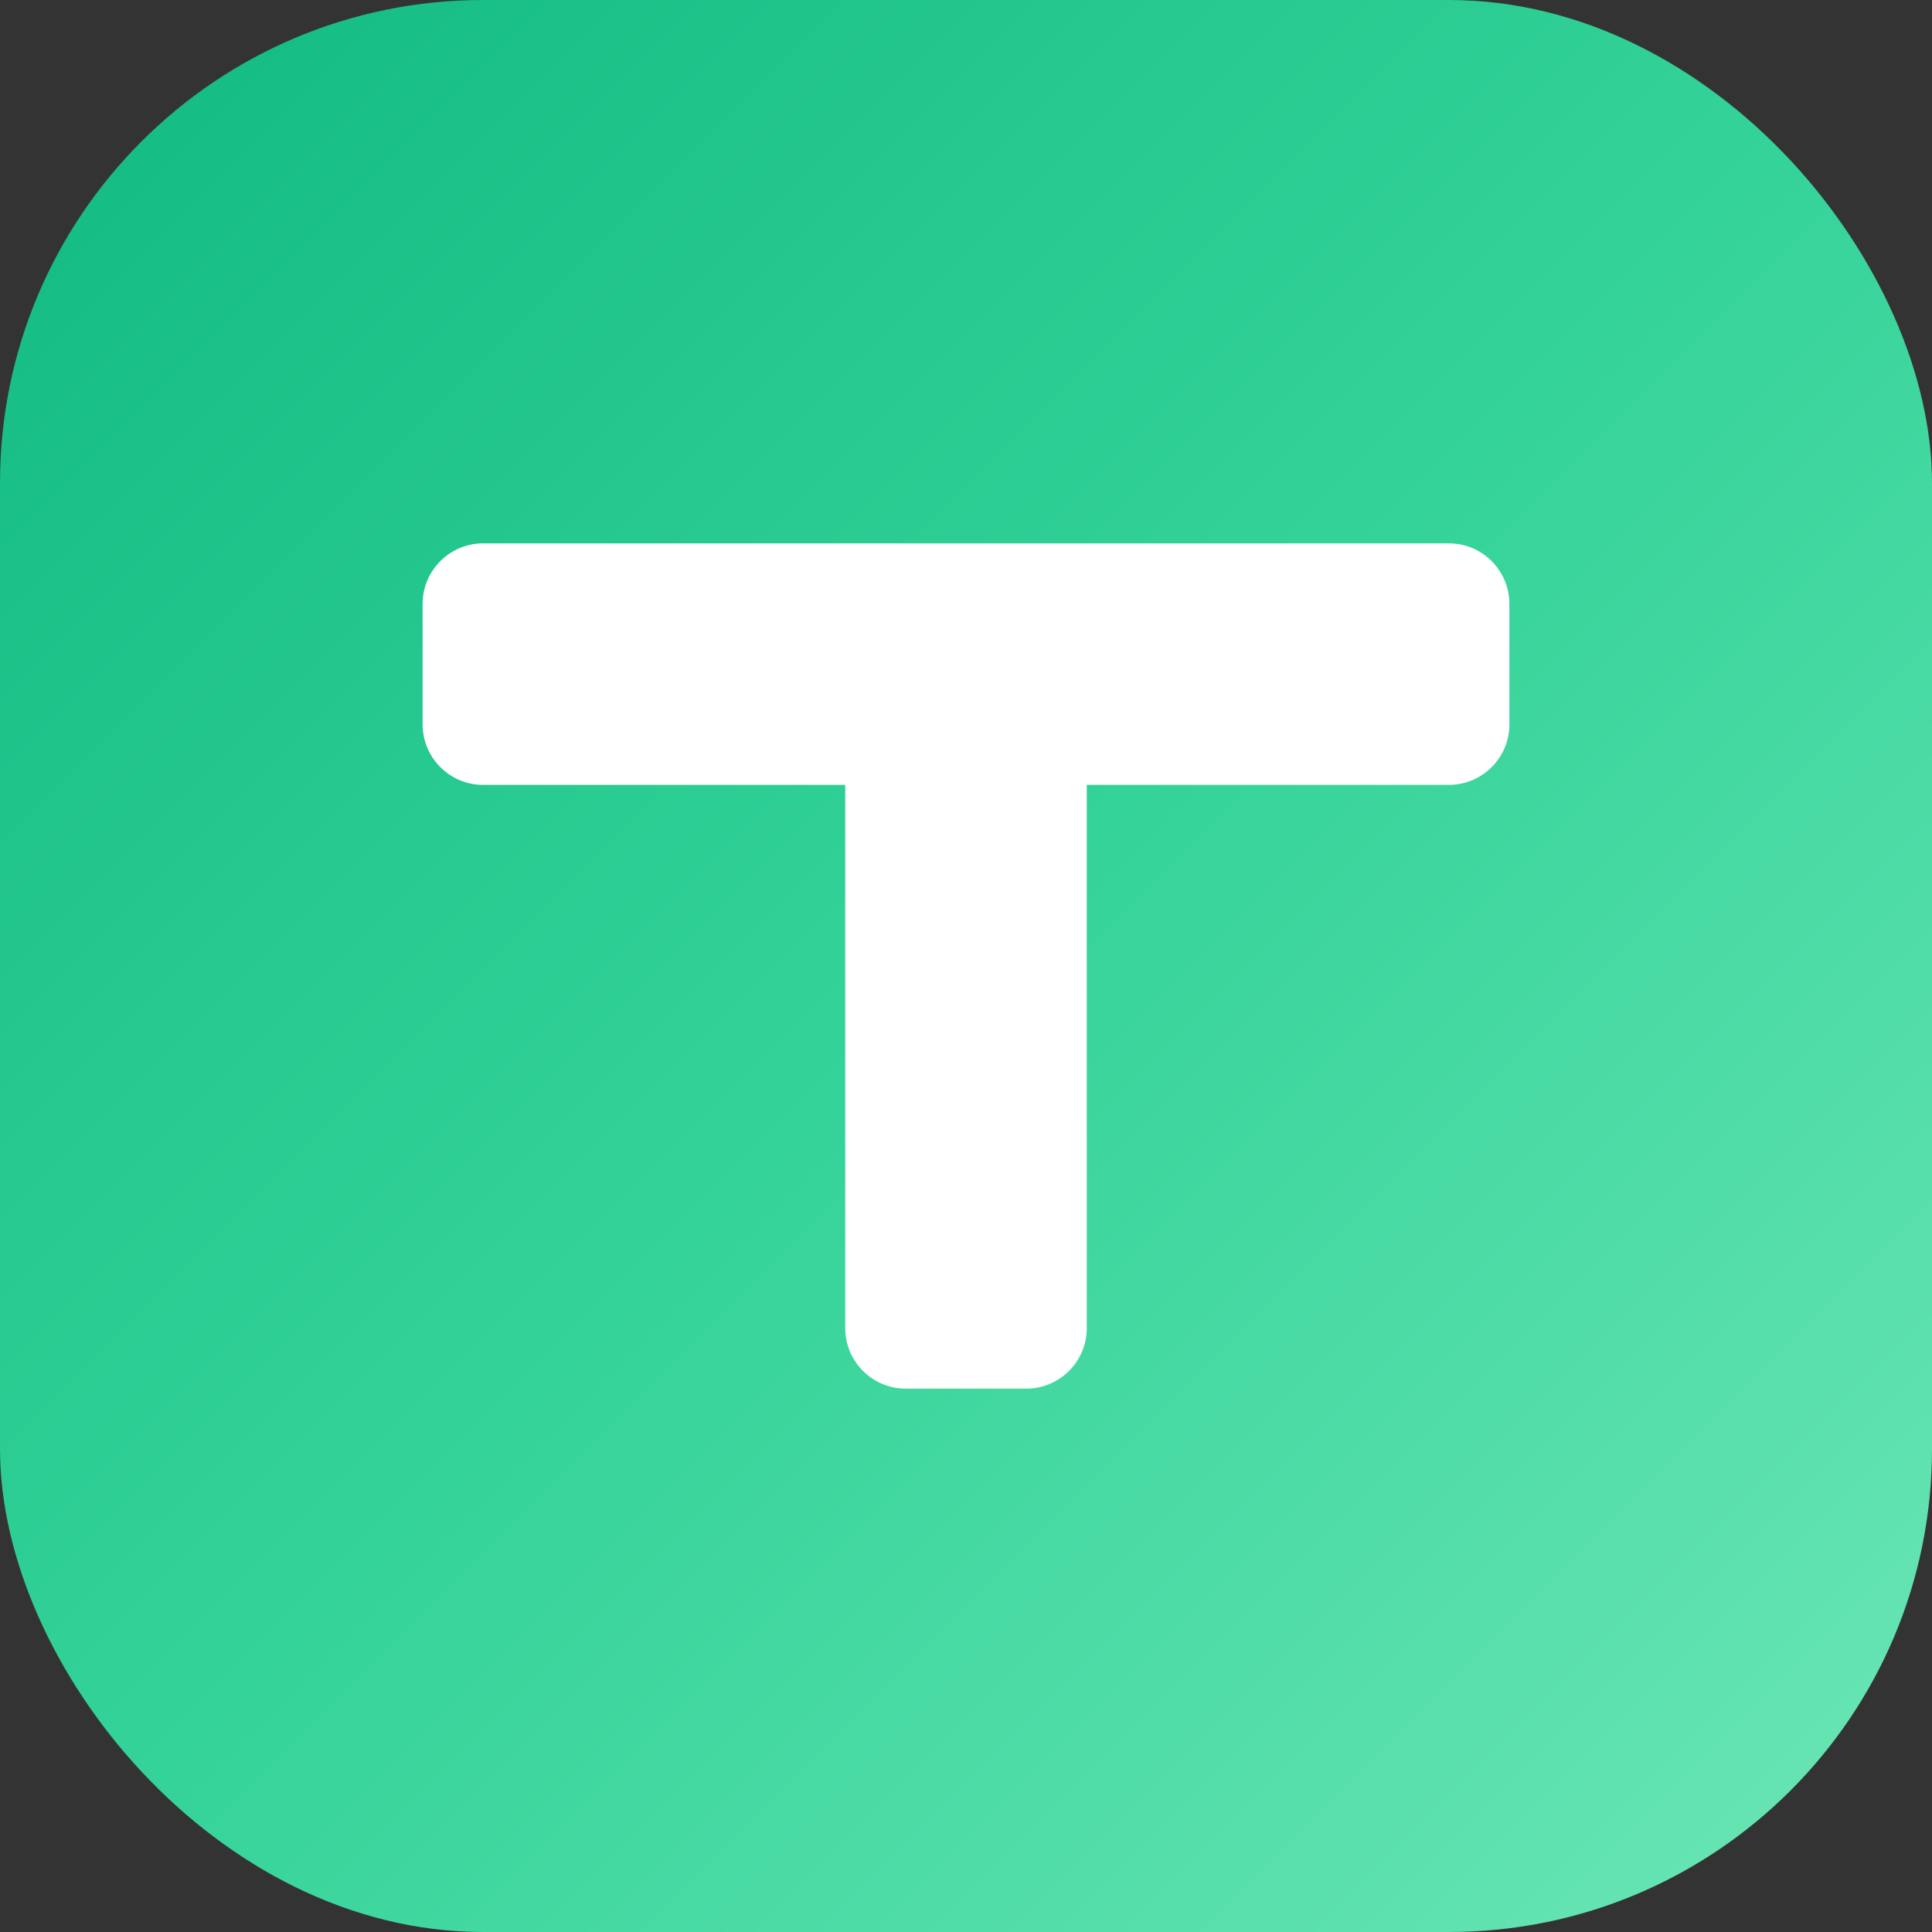
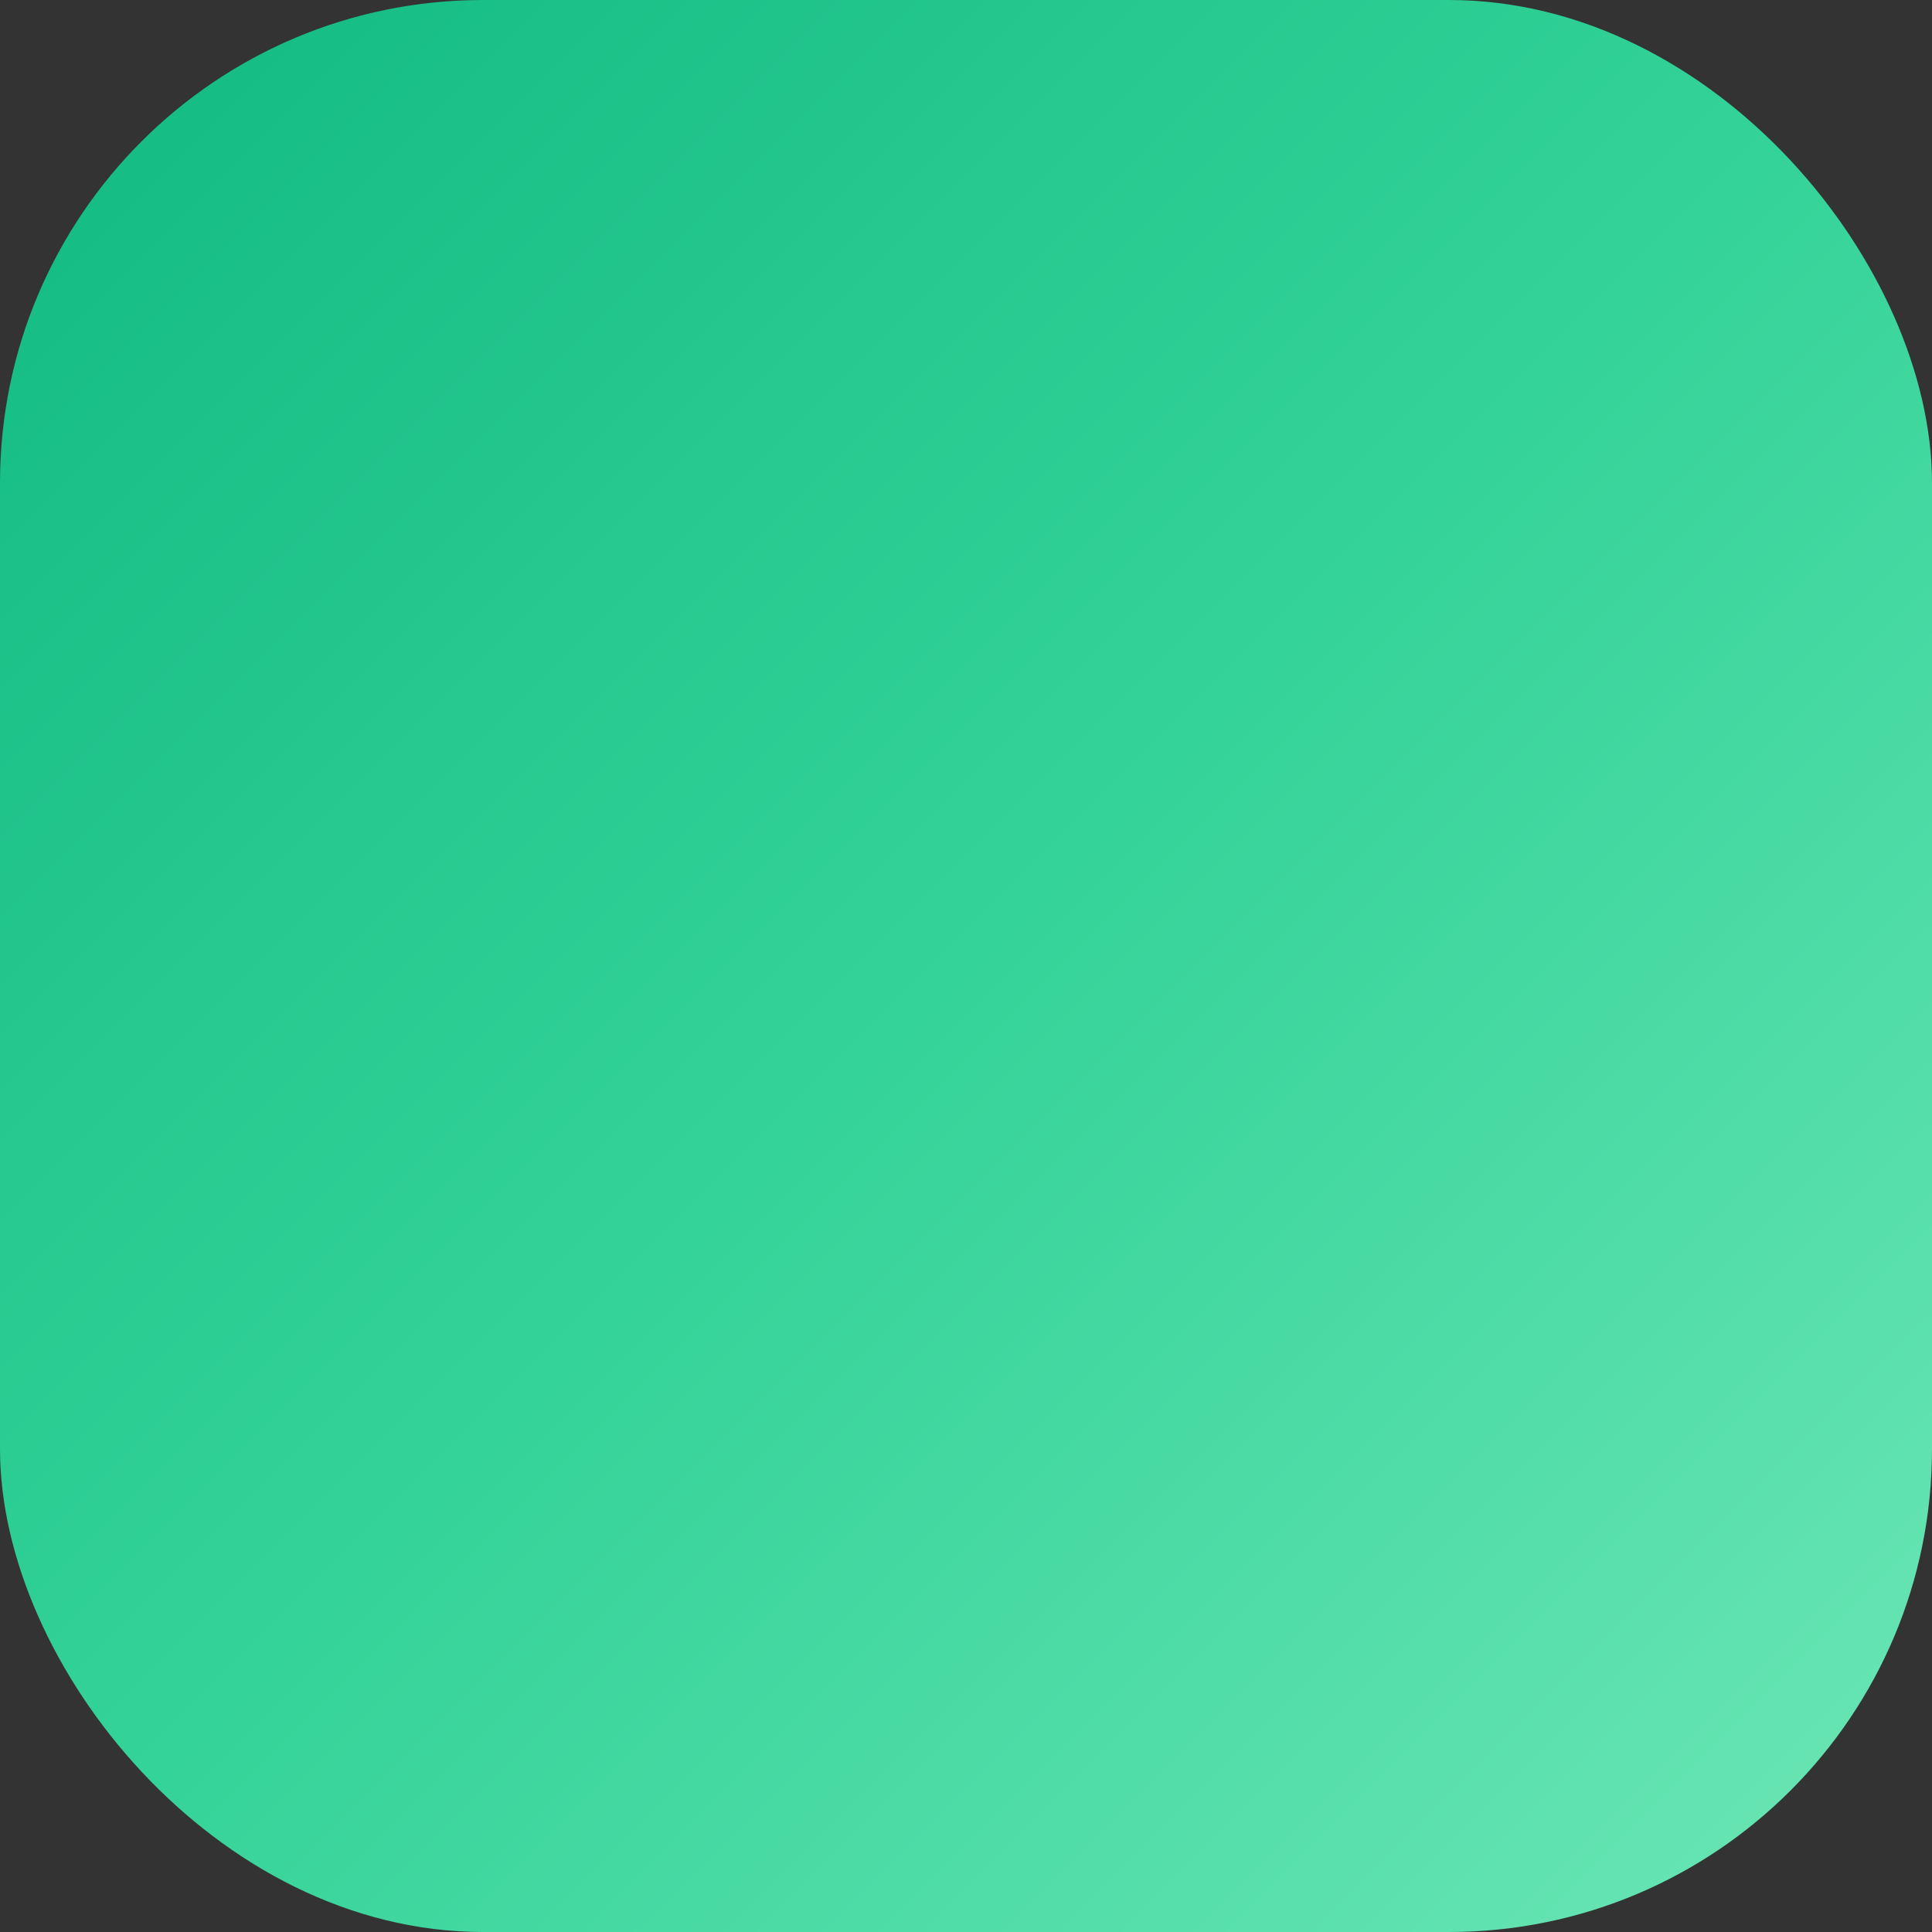
<svg xmlns="http://www.w3.org/2000/svg" width="32" height="32" viewBox="0 0 32 32" fill="none">
  <rect x="0" y="0" width="32" height="32" fill="#333333" stroke="none" />
  <rect width="32" height="32" rx="8" fill="url(#gradient)" />
-   <path d="M7 10c0-.55.45-1 1-1h16c.55 0 1 .45 1 1v2c0 .55-.45 1-1 1h-6v9c0 .55-.45 1-1 1h-2c-.55 0-1-.45-1-1v-9H8c-.55 0-1-.45-1-1v-2z" fill="white" />
  <defs>
    <linearGradient id="gradient" x1="0%" y1="0%" x2="100%" y2="100%">
      <stop offset="0%" style="stop-color:#10b981" />
      <stop offset="50%" style="stop-color:#34d399" />
      <stop offset="100%" style="stop-color:#6ee7b7" />
    </linearGradient>
  </defs>
</svg>